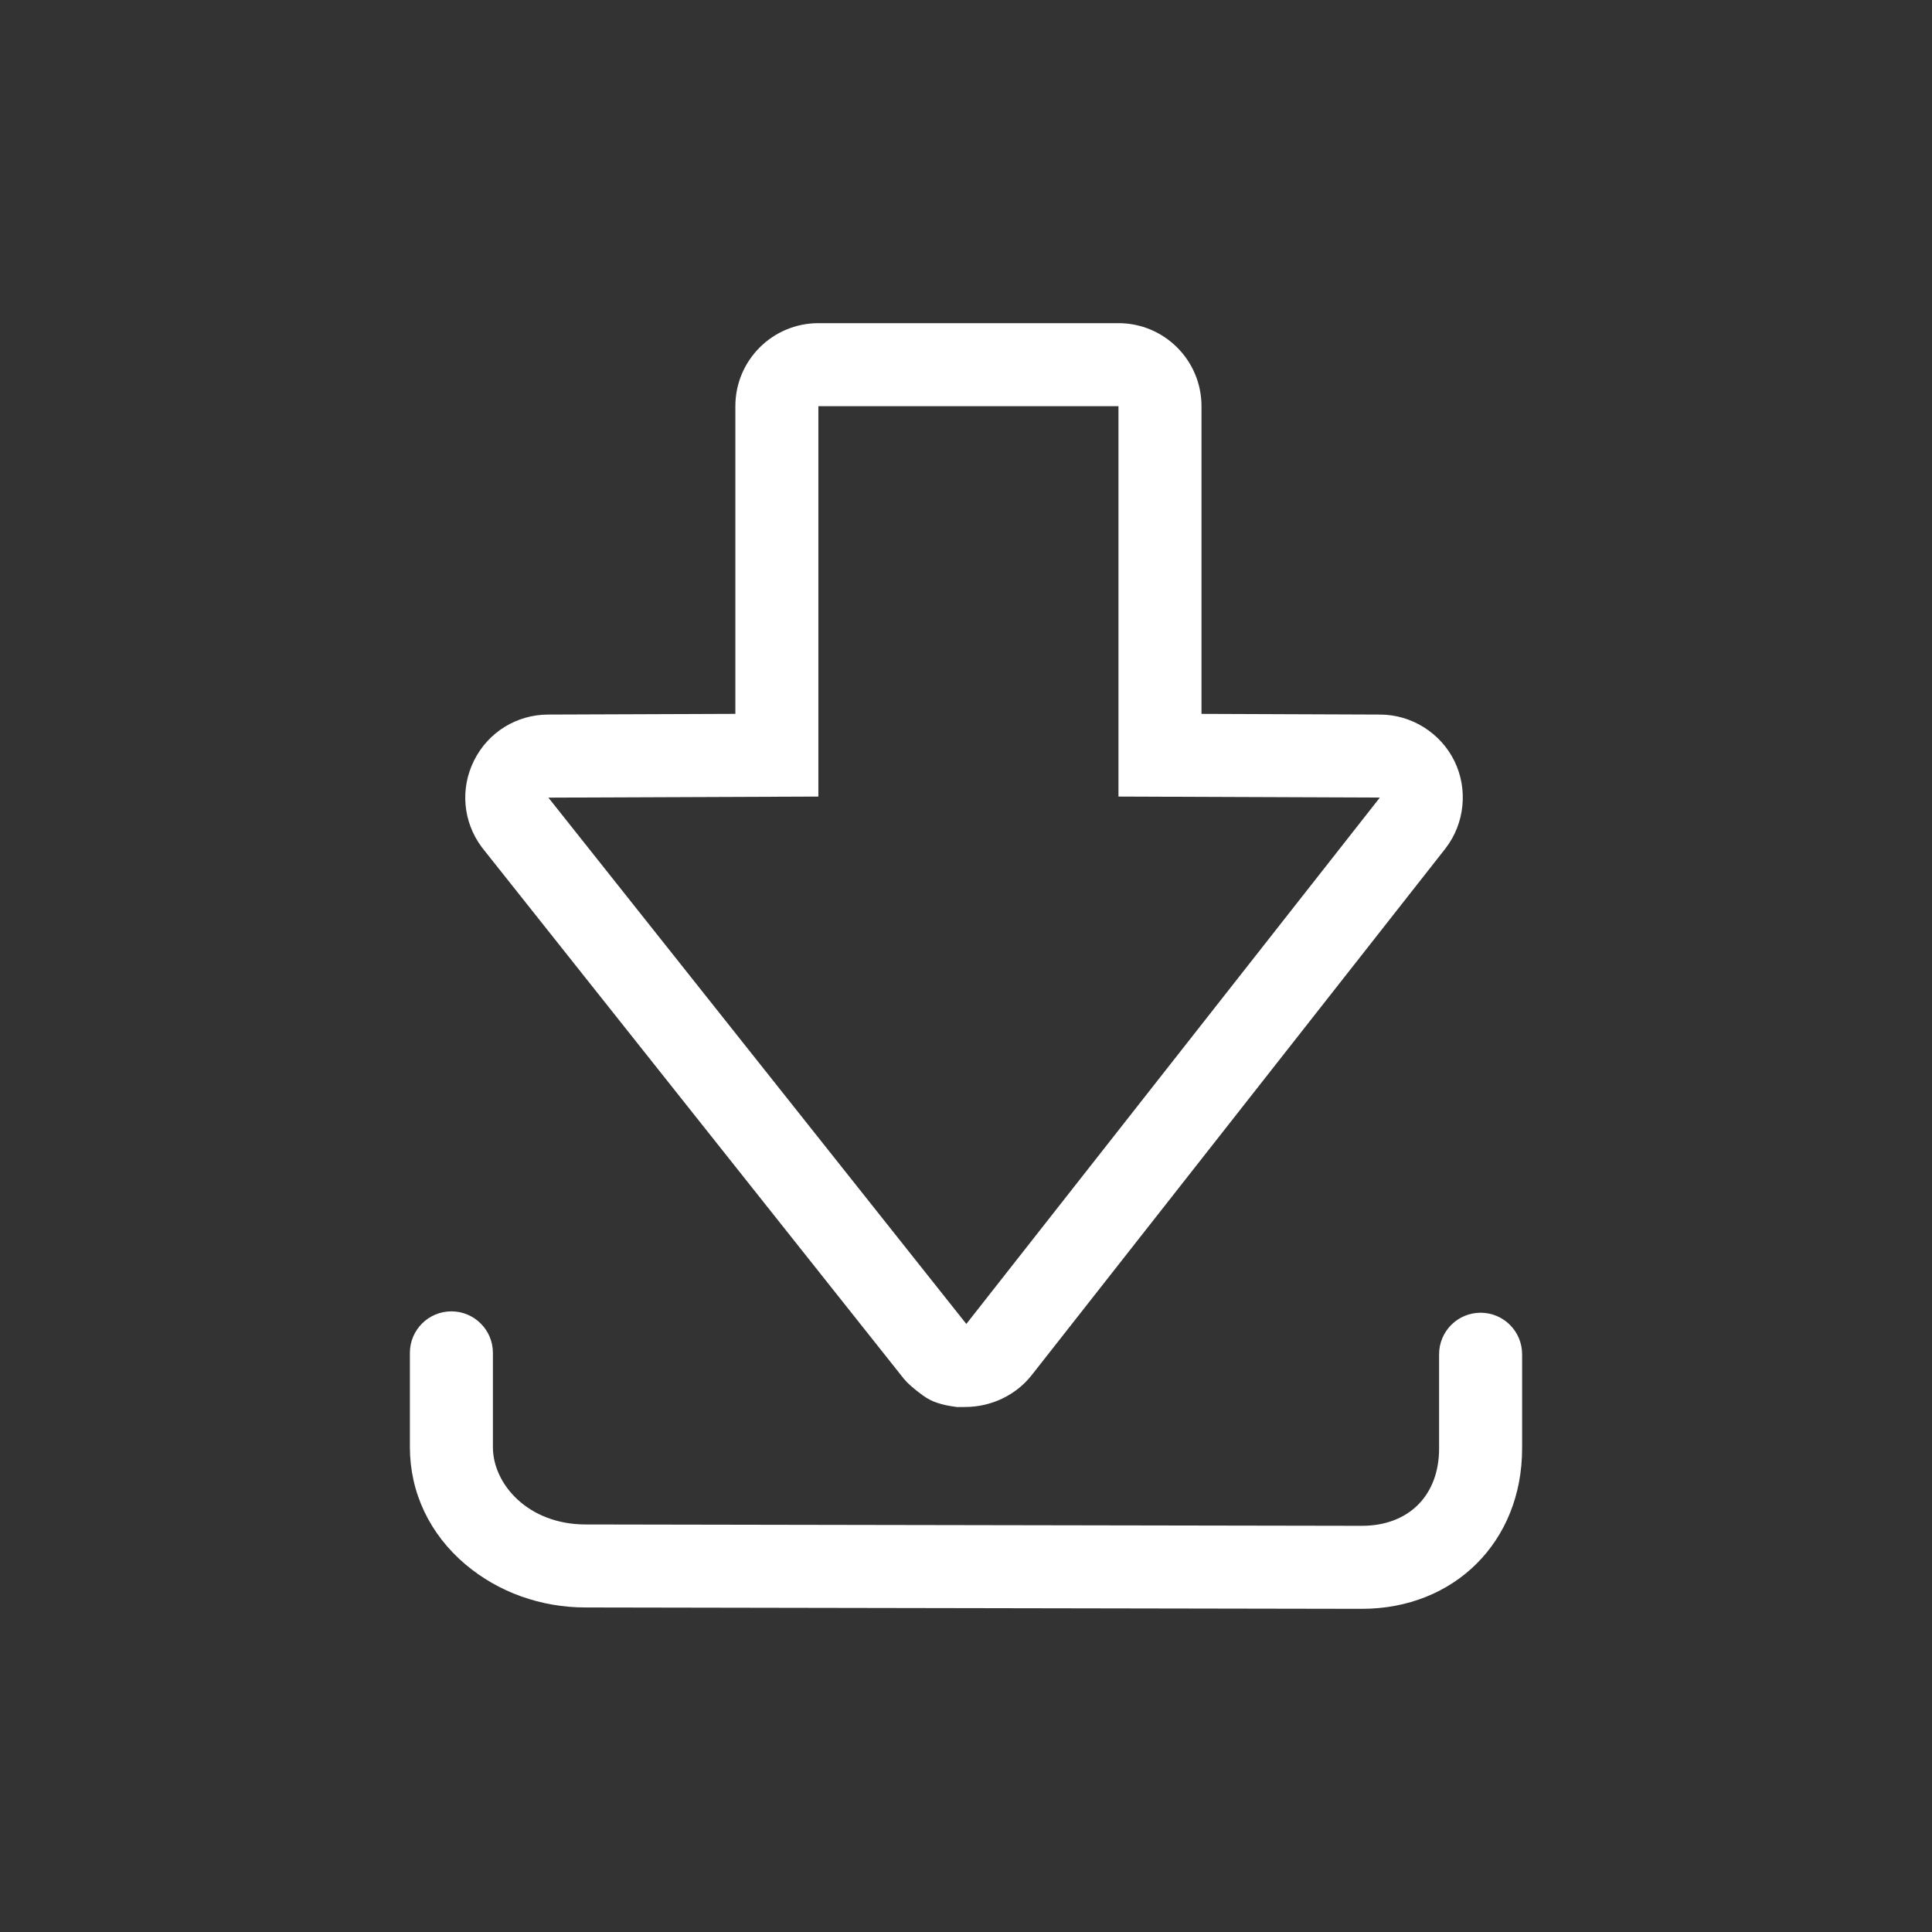
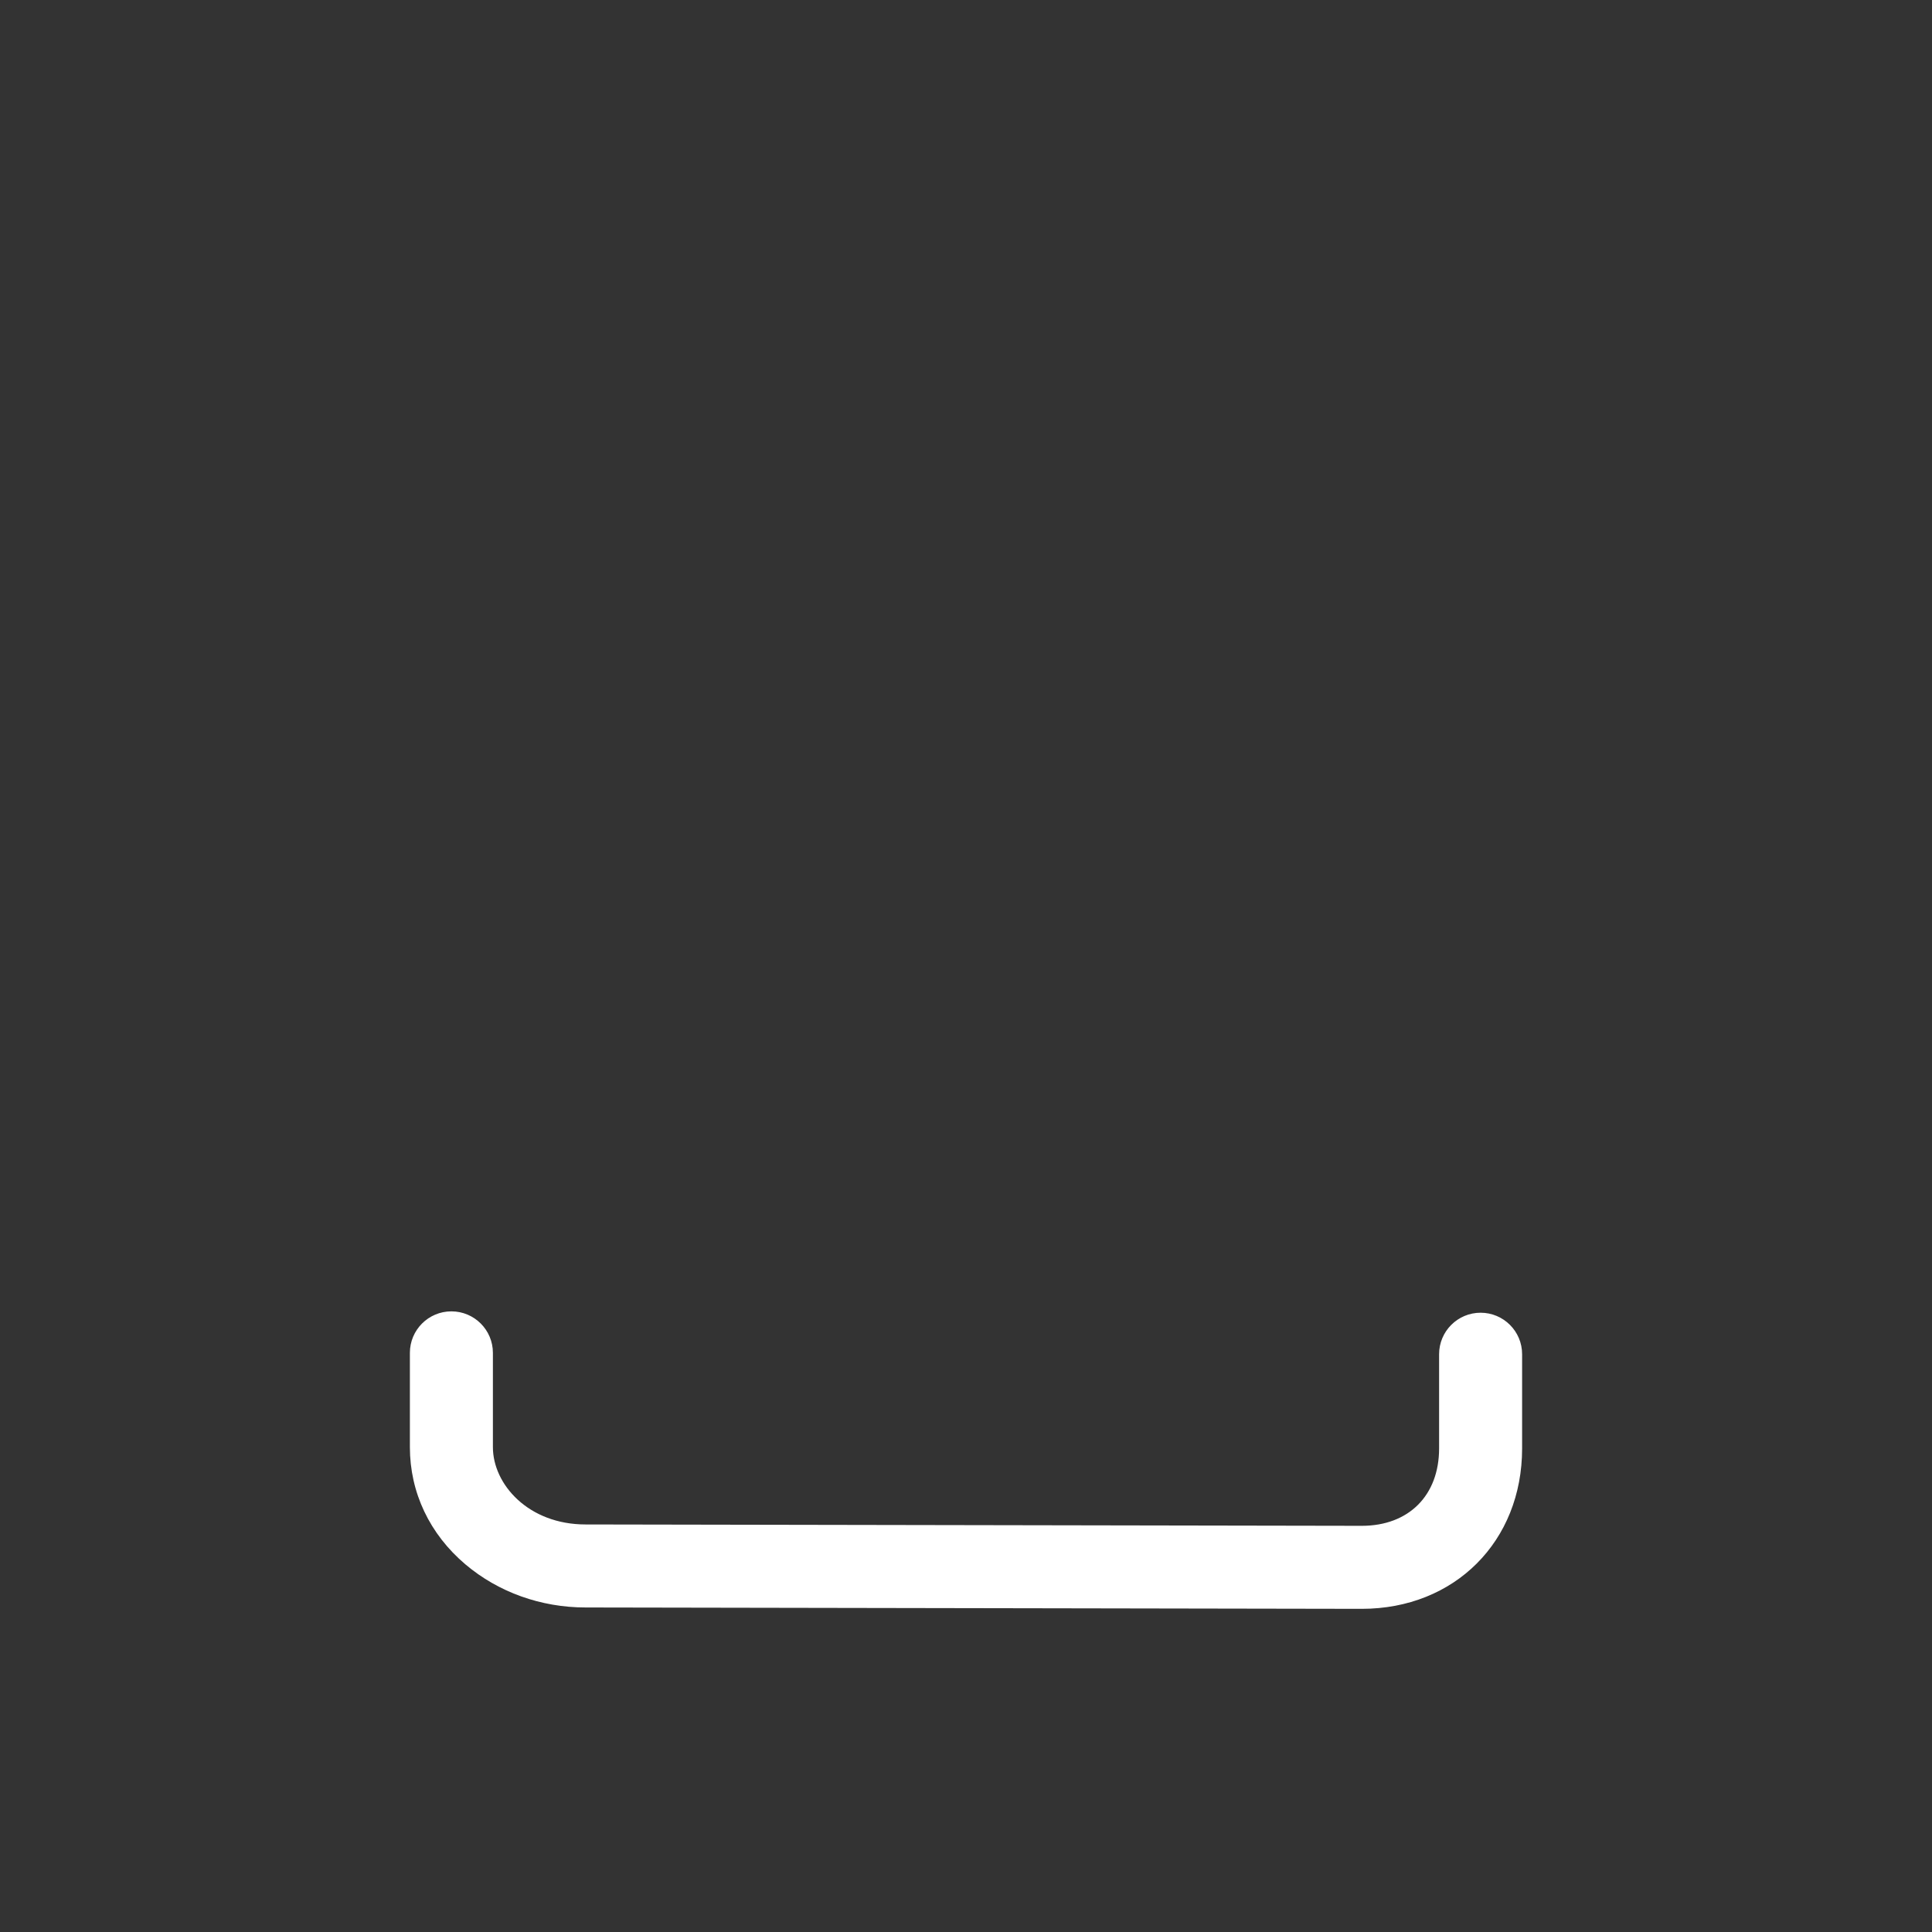
<svg xmlns="http://www.w3.org/2000/svg" id="r" viewBox="0 0 1024 1024">
  <rect x="0" y="0" width="1024" height="1024" fill="#333333" stroke="none" />
  <defs>
    <style>.ao{fill:#fff;}</style>
  </defs>
  <path class="ao" d="m784.751,695.771c-12.15,0-22,9.85-22,22v49.945c0,24.906-16.094,41-40.961,41l-411.434-.725c-30.333,0-49.108-21.282-49.108-41v-49.945c0-12.15-9.85-22-22-22s-22,9.85-22,22v49.945c0,24.032,10.462,46.116,29.459,62.185,17.395,14.713,39.999,22.815,63.61,22.815l411.434.725c49.252,0,85-35.748,85-85v-49.945c0-12.15-9.85-22-22-22Z" />
-   <path class="ao" d="m255.505,449.239l221.582,279.051c3.13,4.134,4.489,5.326,8.513,8.62.807.66,1.637,1.3,2.481,1.913l1.215.883c2.202,1.601,4.632,2.872,7.211,3.743,3.53,1.192,6.206,1.703,10.822,2.318l4.233-.035h.006c13.859-.002,27.06-6.352,35.334-16.992l219.148-278.948.096-.123c10.2-13.174,12.05-31.353,4.713-46.312-7.337-14.959-22.843-24.624-39.419-24.624l-94.63-.364v-163.084c0-24.3-19.699-44-44-44h-159.06c-24.301,0-44,19.7-44,44v163.082l-99.125.367c-16.725,0-31.784,9.28-39.305,24.222-7.518,14.94-5.997,32.565,3.969,45.996l.215.29Zm178.246-27.038v-206.918h159.06v206.916l138.542.529s.001.001.002.003l-219.006,278.768c-.074.041-.168.082-.267.118l-.129-.175-221.287-278.68,143.085-.561Z" />
</svg>